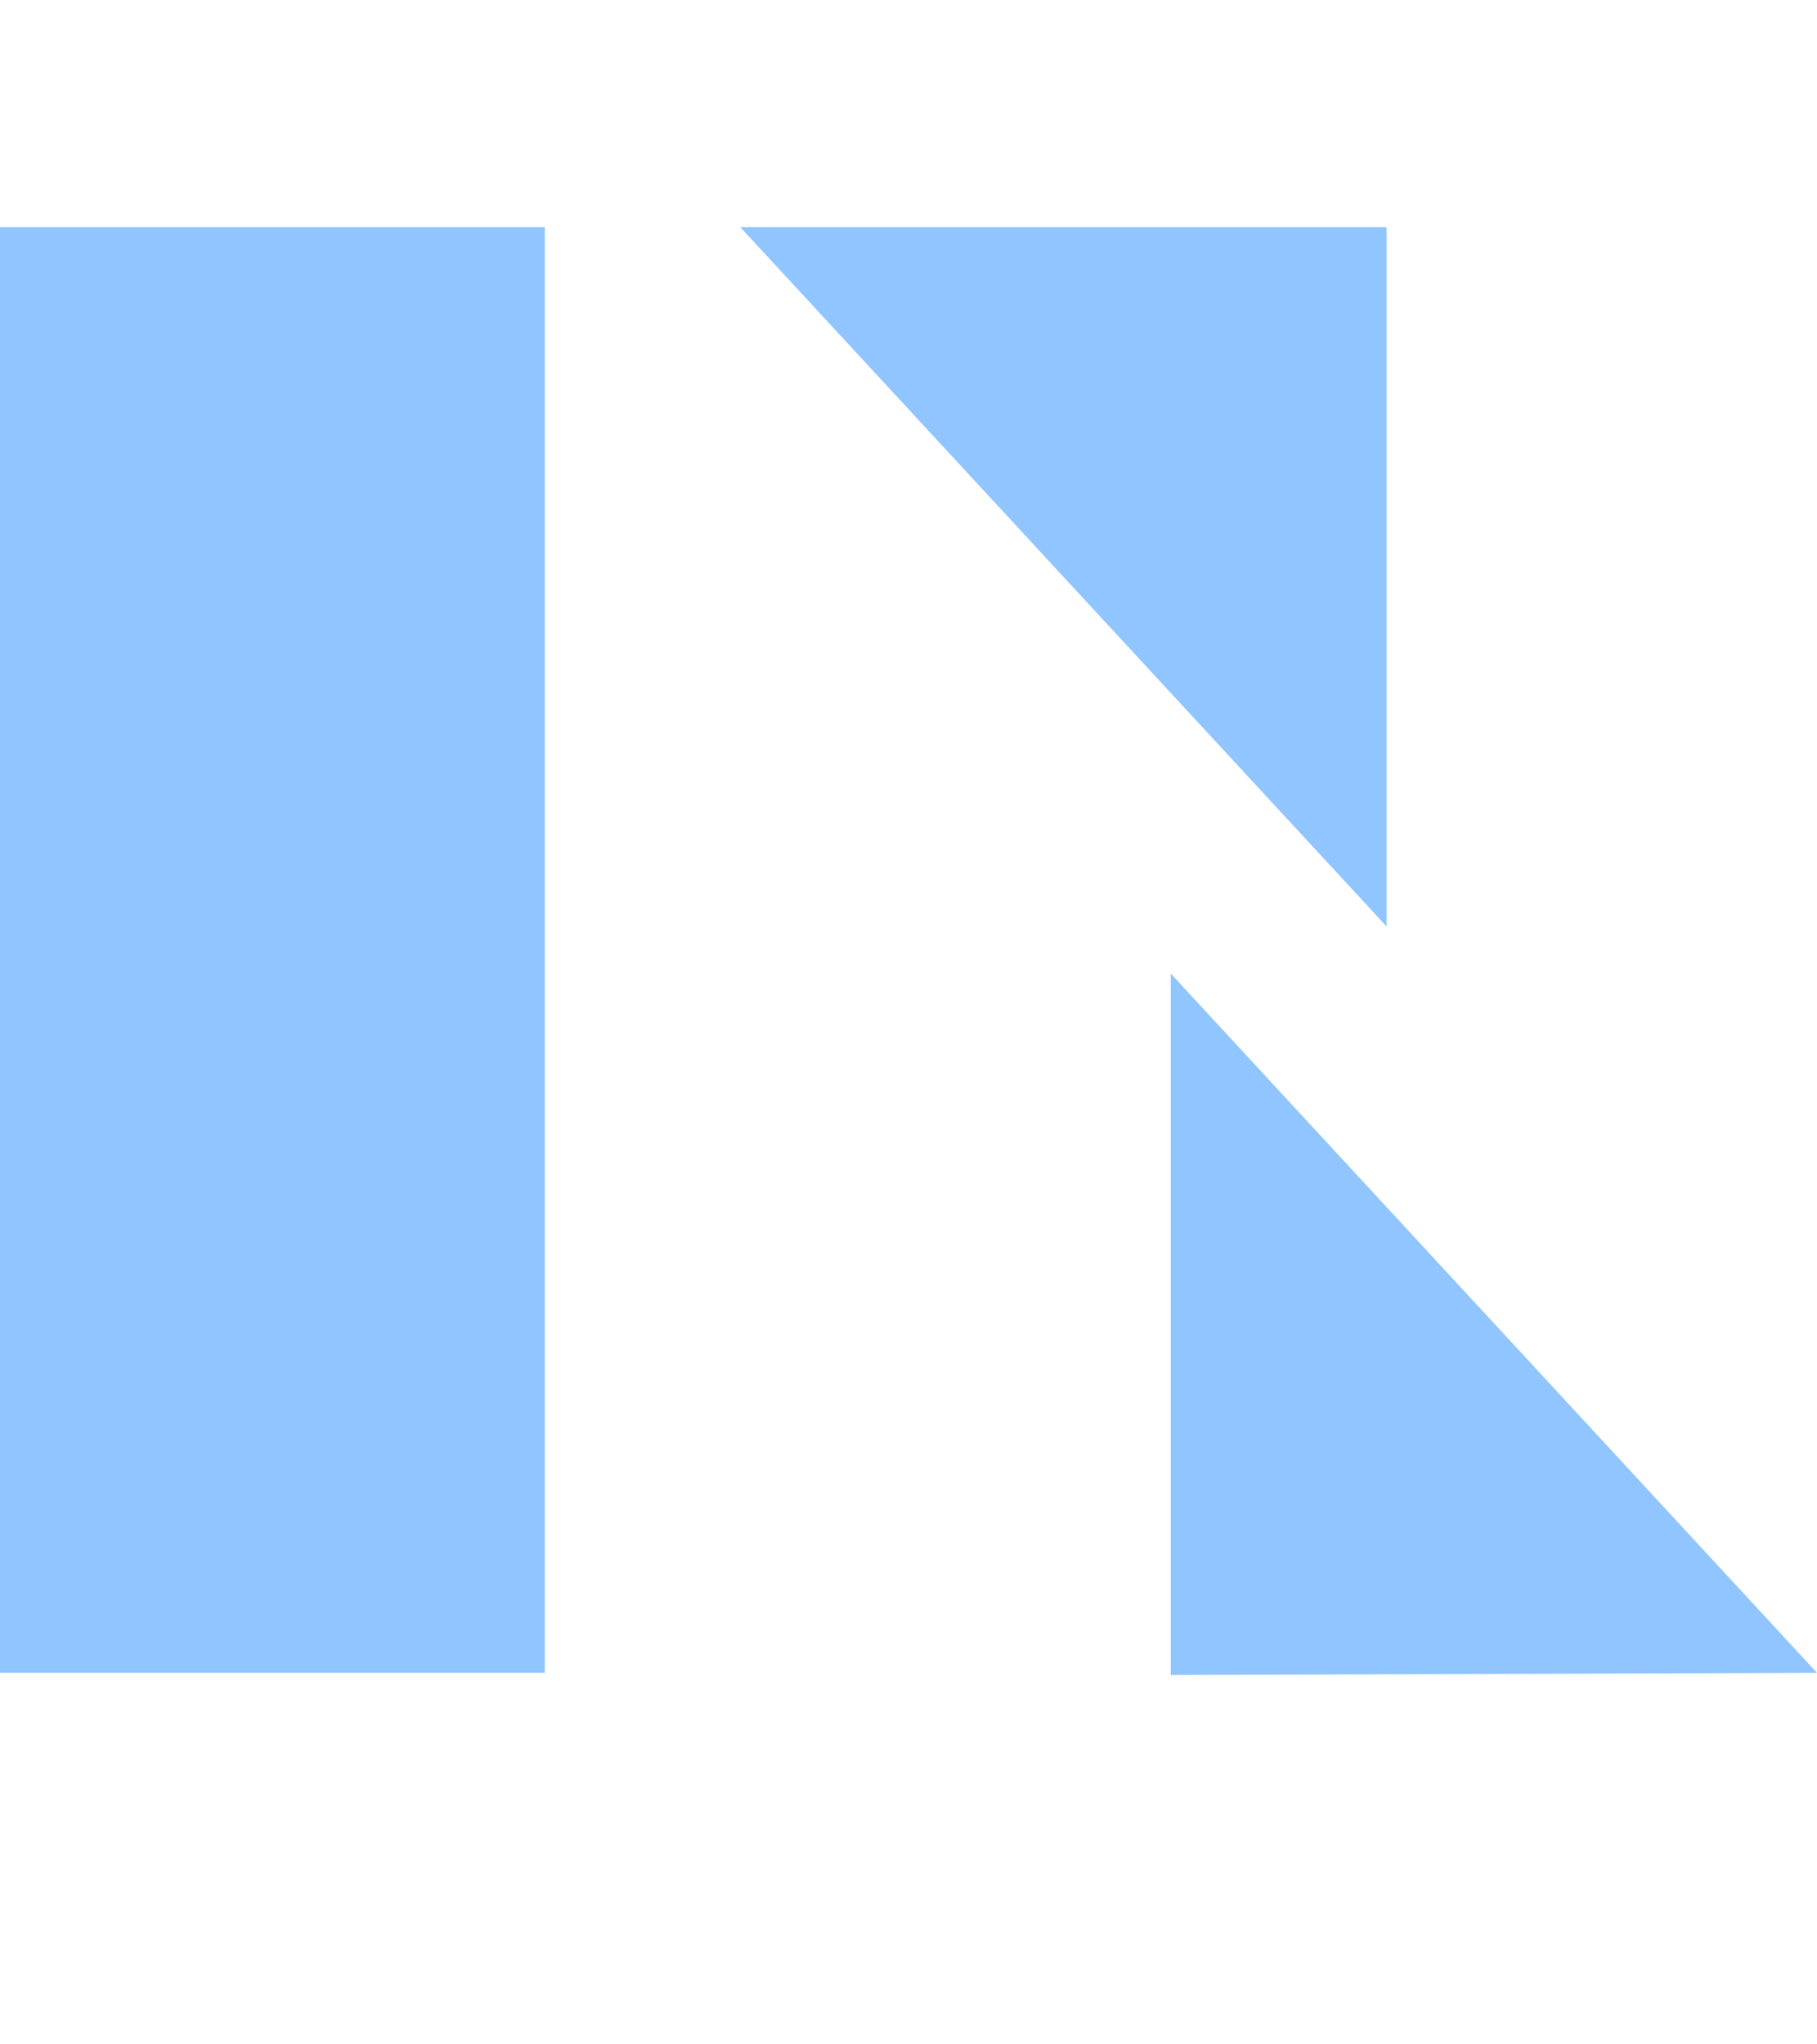
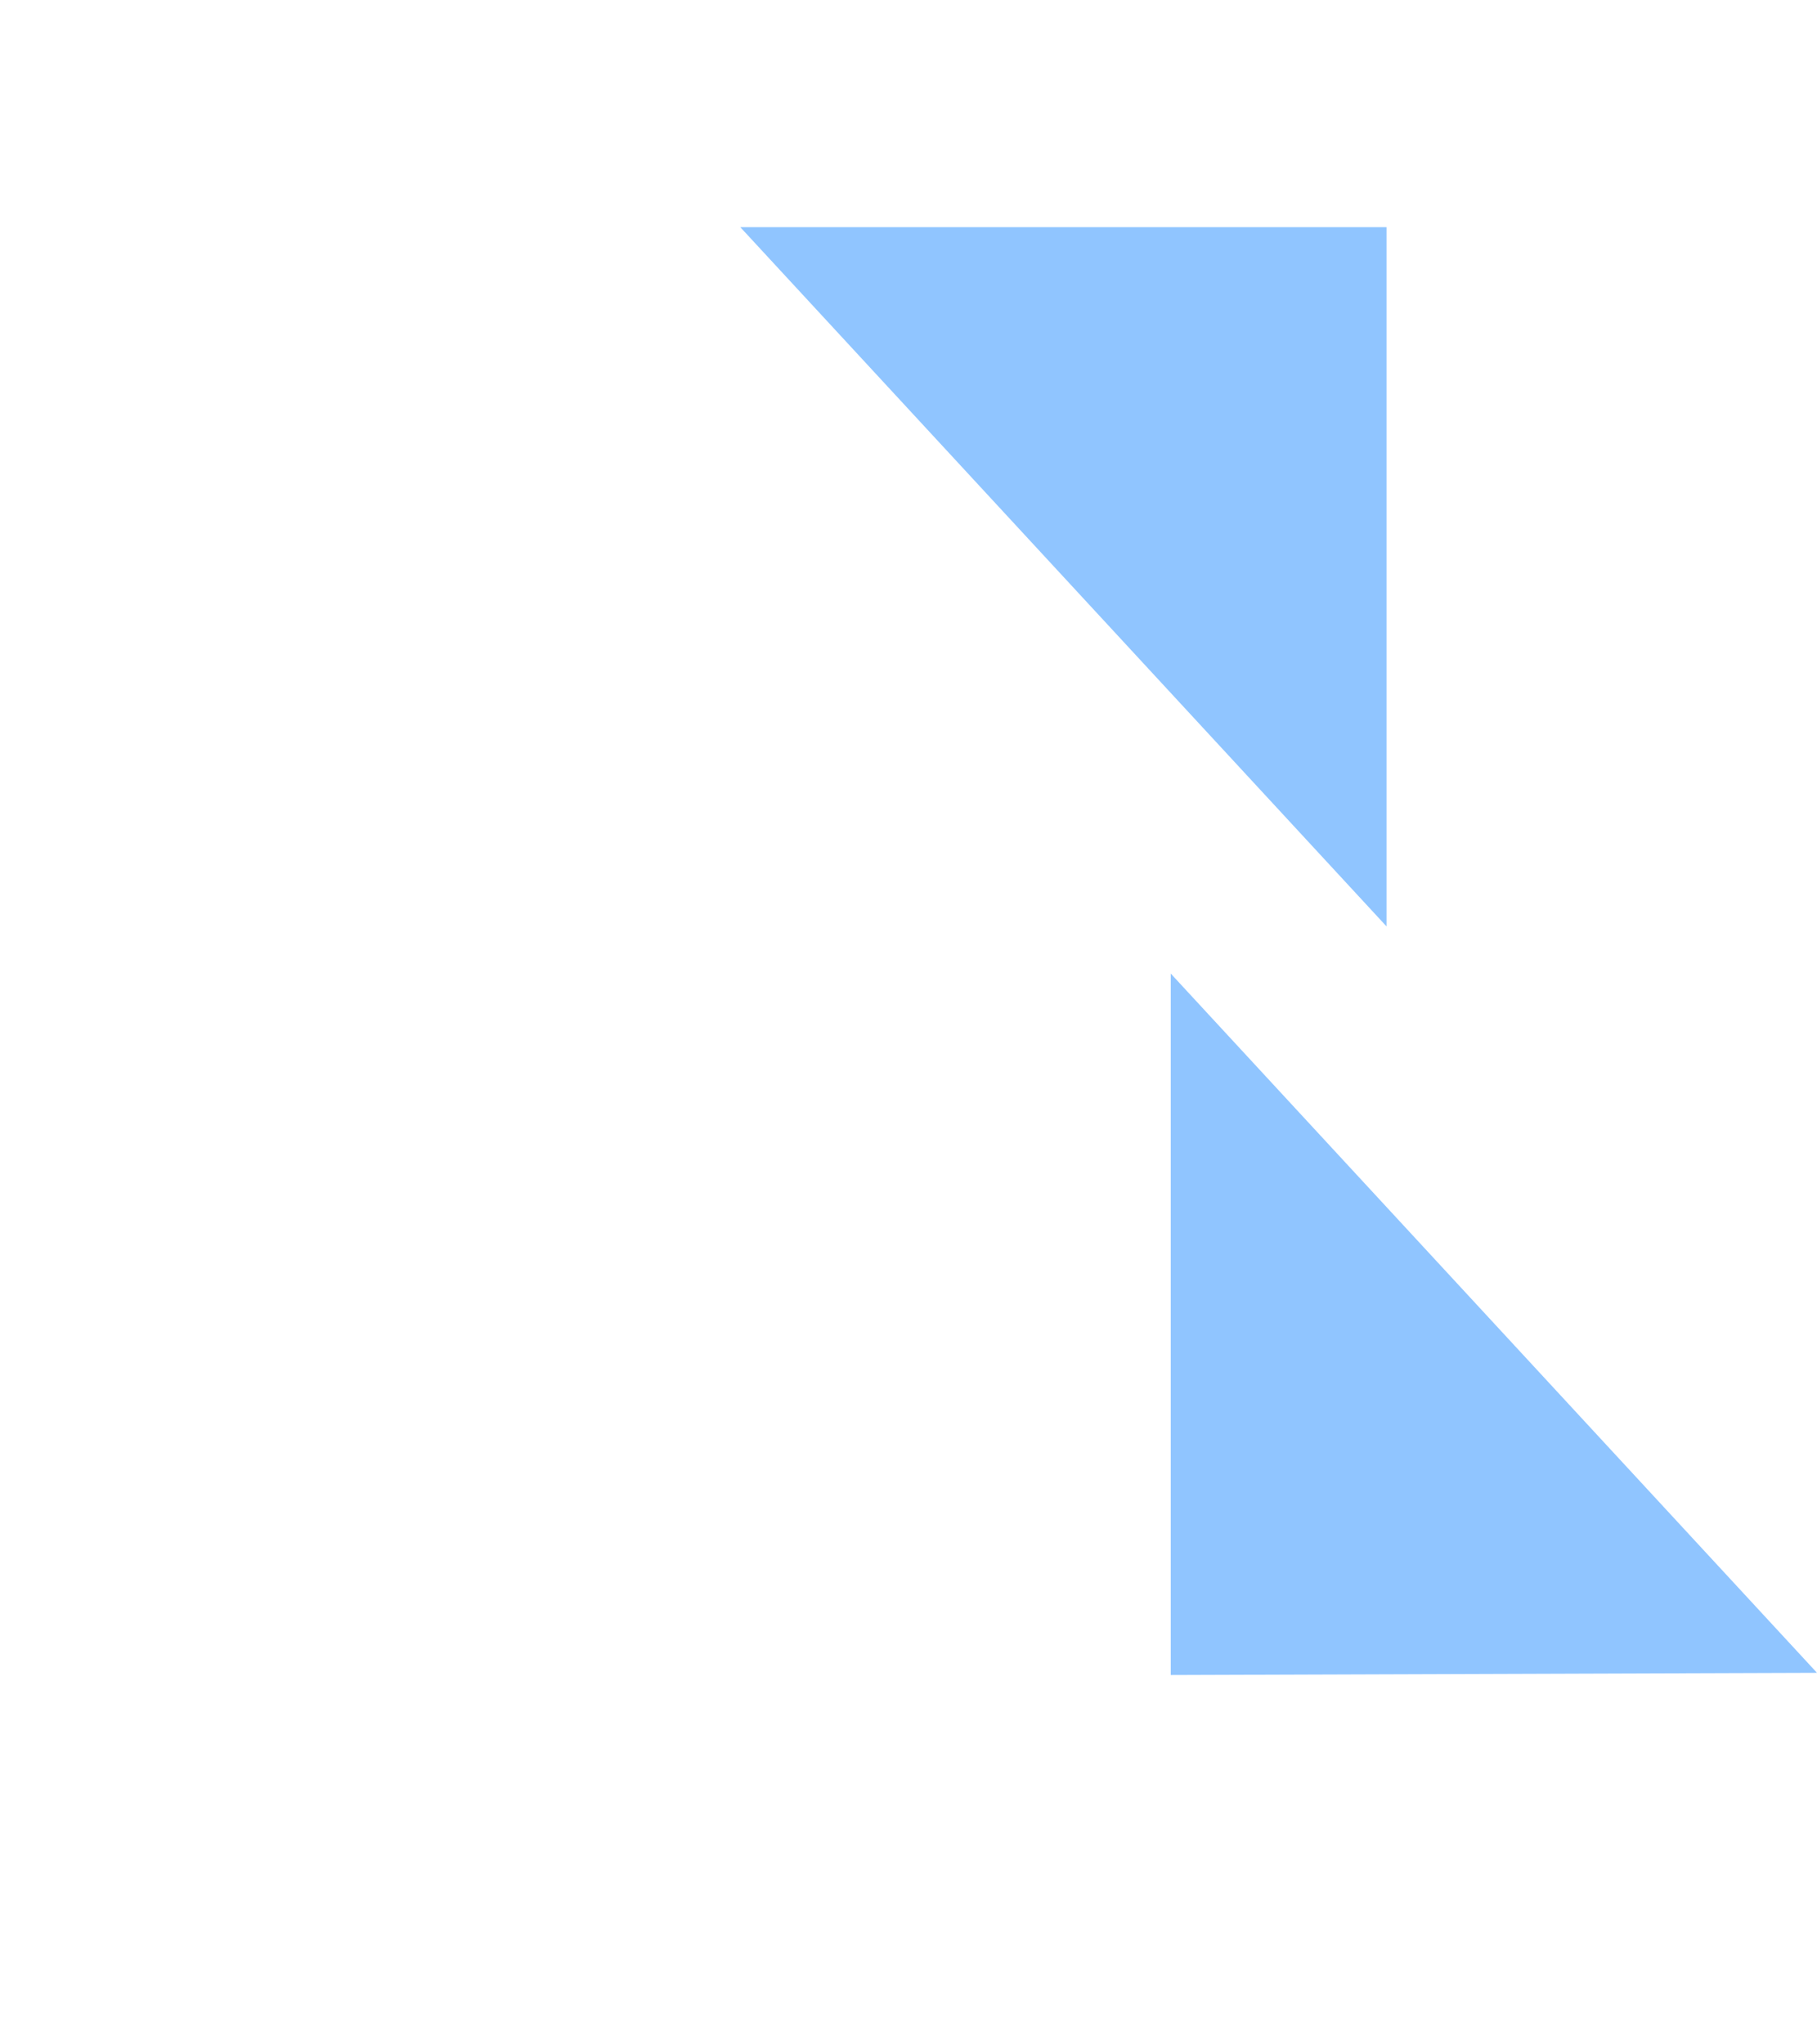
<svg xmlns="http://www.w3.org/2000/svg" width="24" height="27" viewBox="0 0 24 27" fill="none">
-   <path d="M18.314 3V12.235L9.778 3H18.314ZM15.464 22.122V12.858L24 22.093L15.464 22.122ZM7.196 22.122V3H0V22.093H7.196V22.122Z" fill="#90C5FF" />
+   <path d="M18.314 3V12.235L9.778 3H18.314ZM15.464 22.122V12.858L24 22.093L15.464 22.122ZM7.196 22.122V3H0H7.196V22.122Z" fill="#90C5FF" />
</svg>